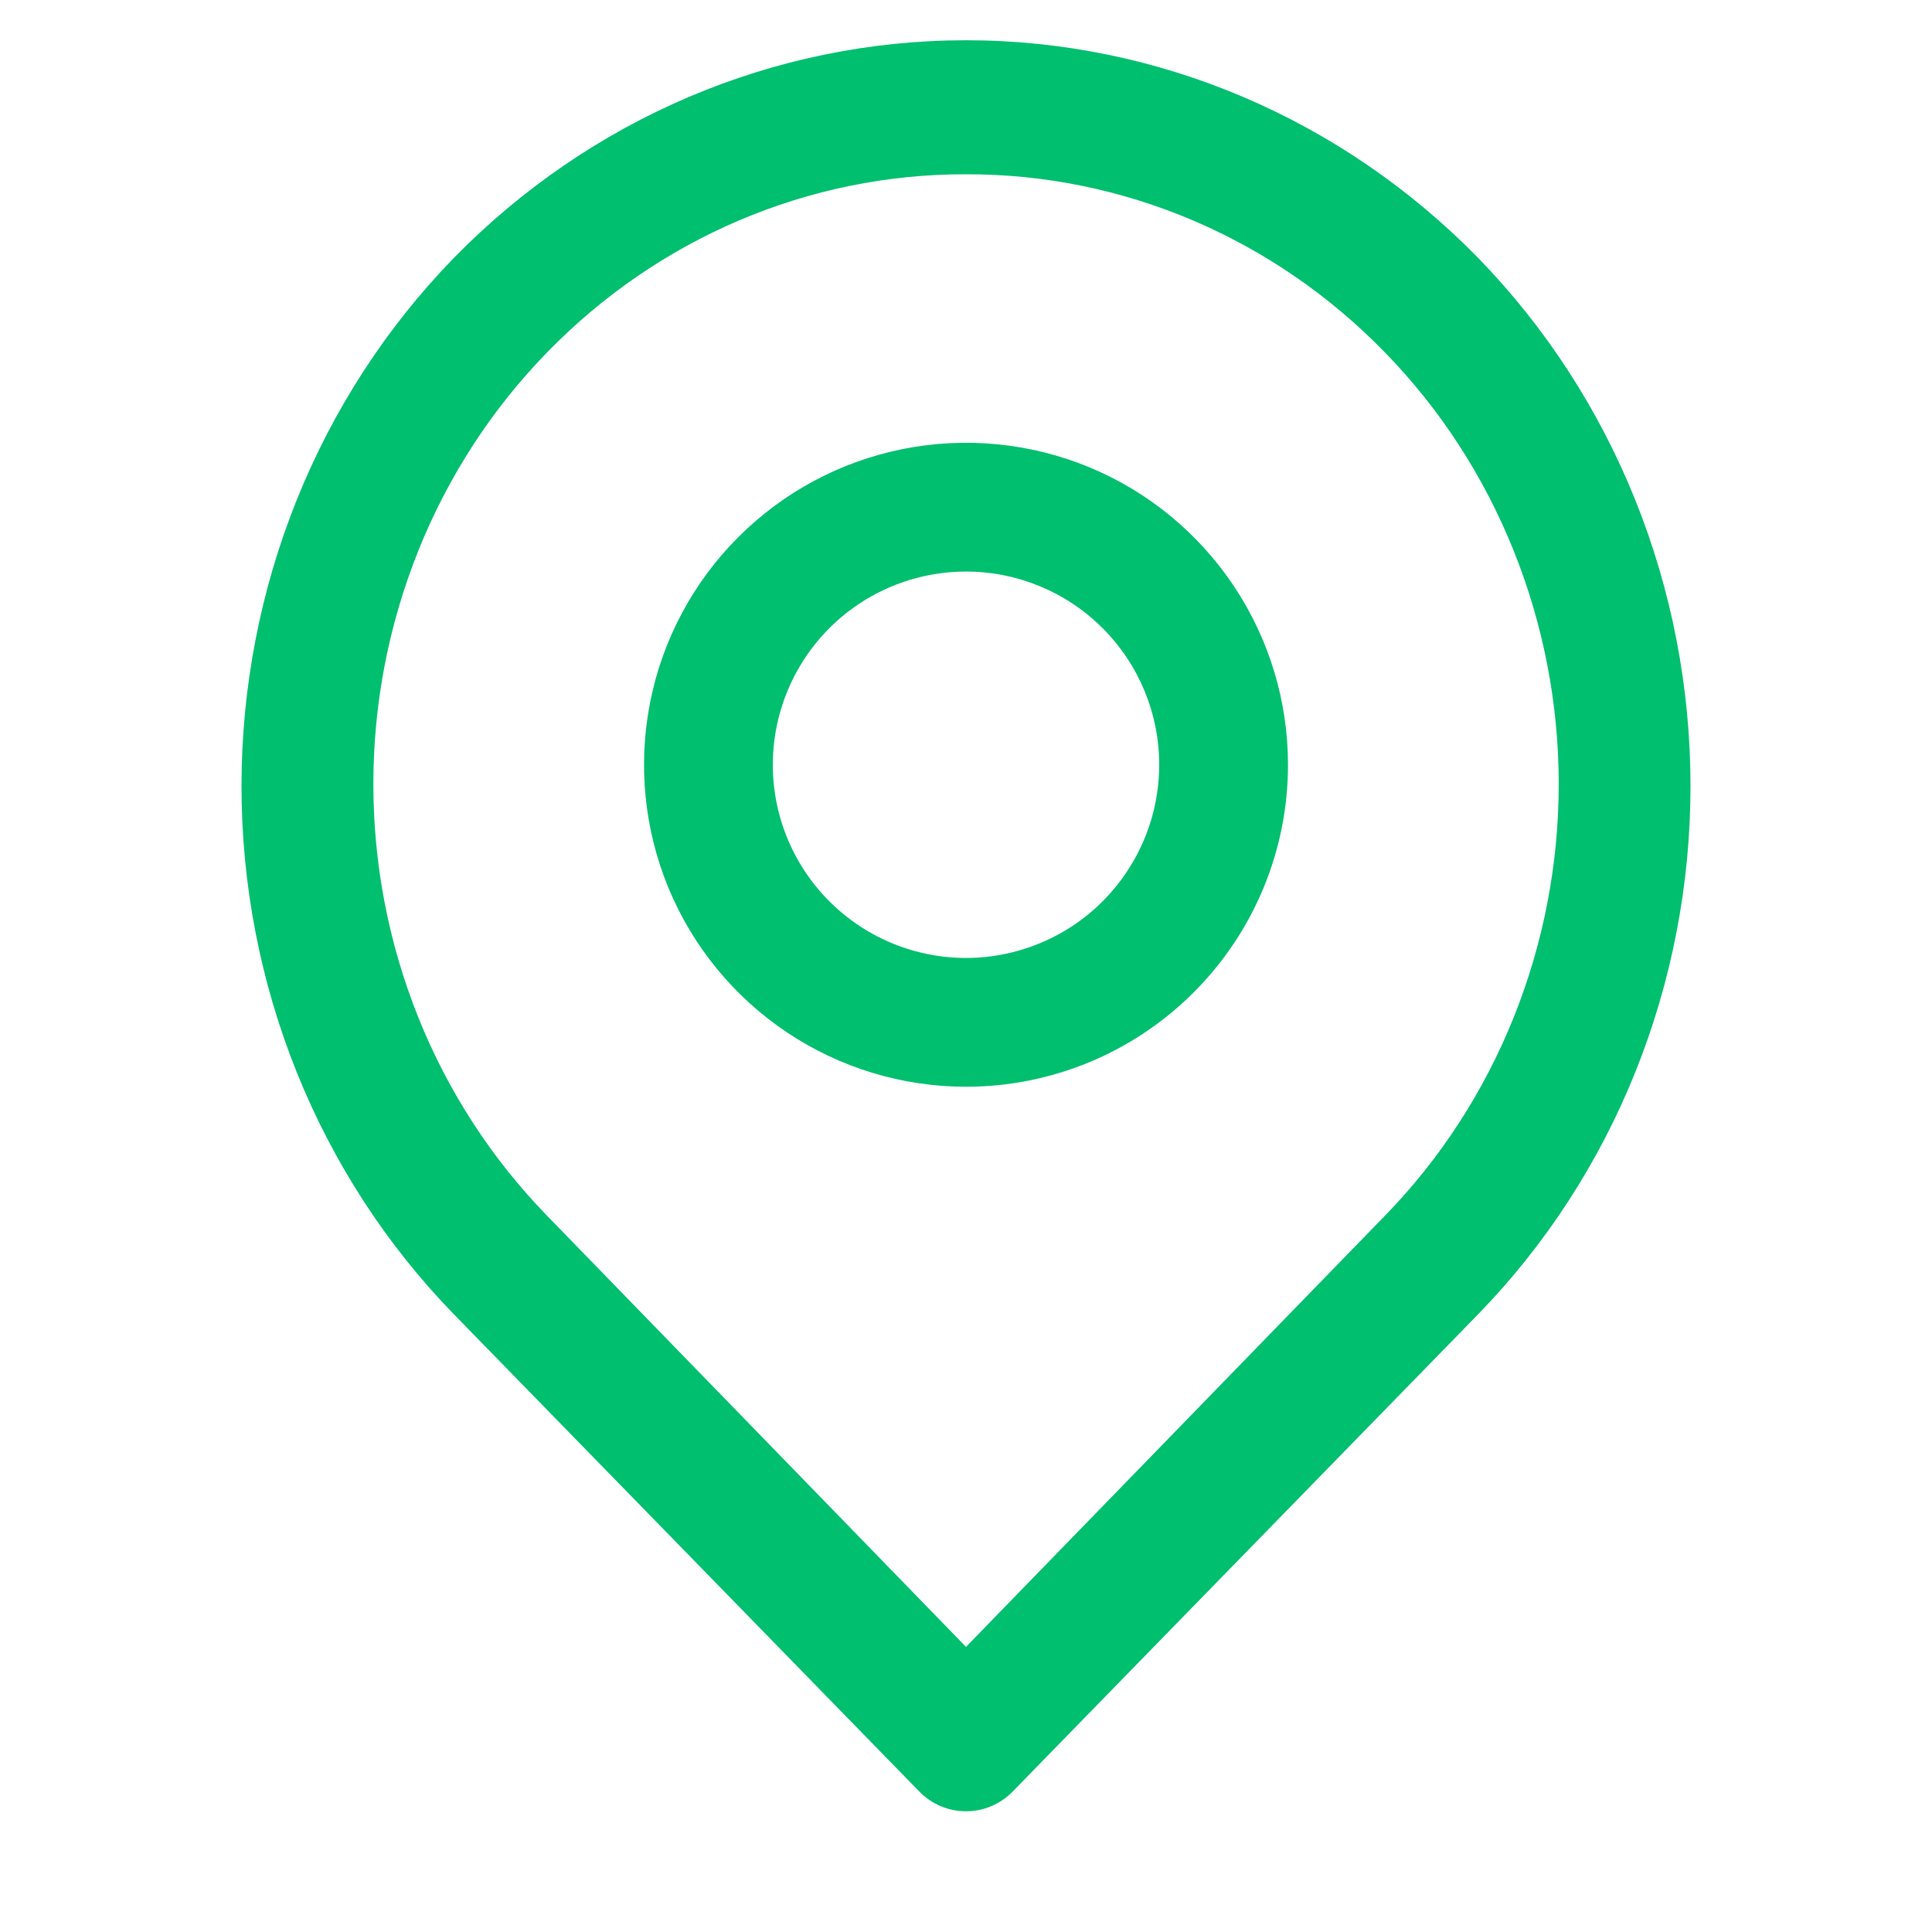
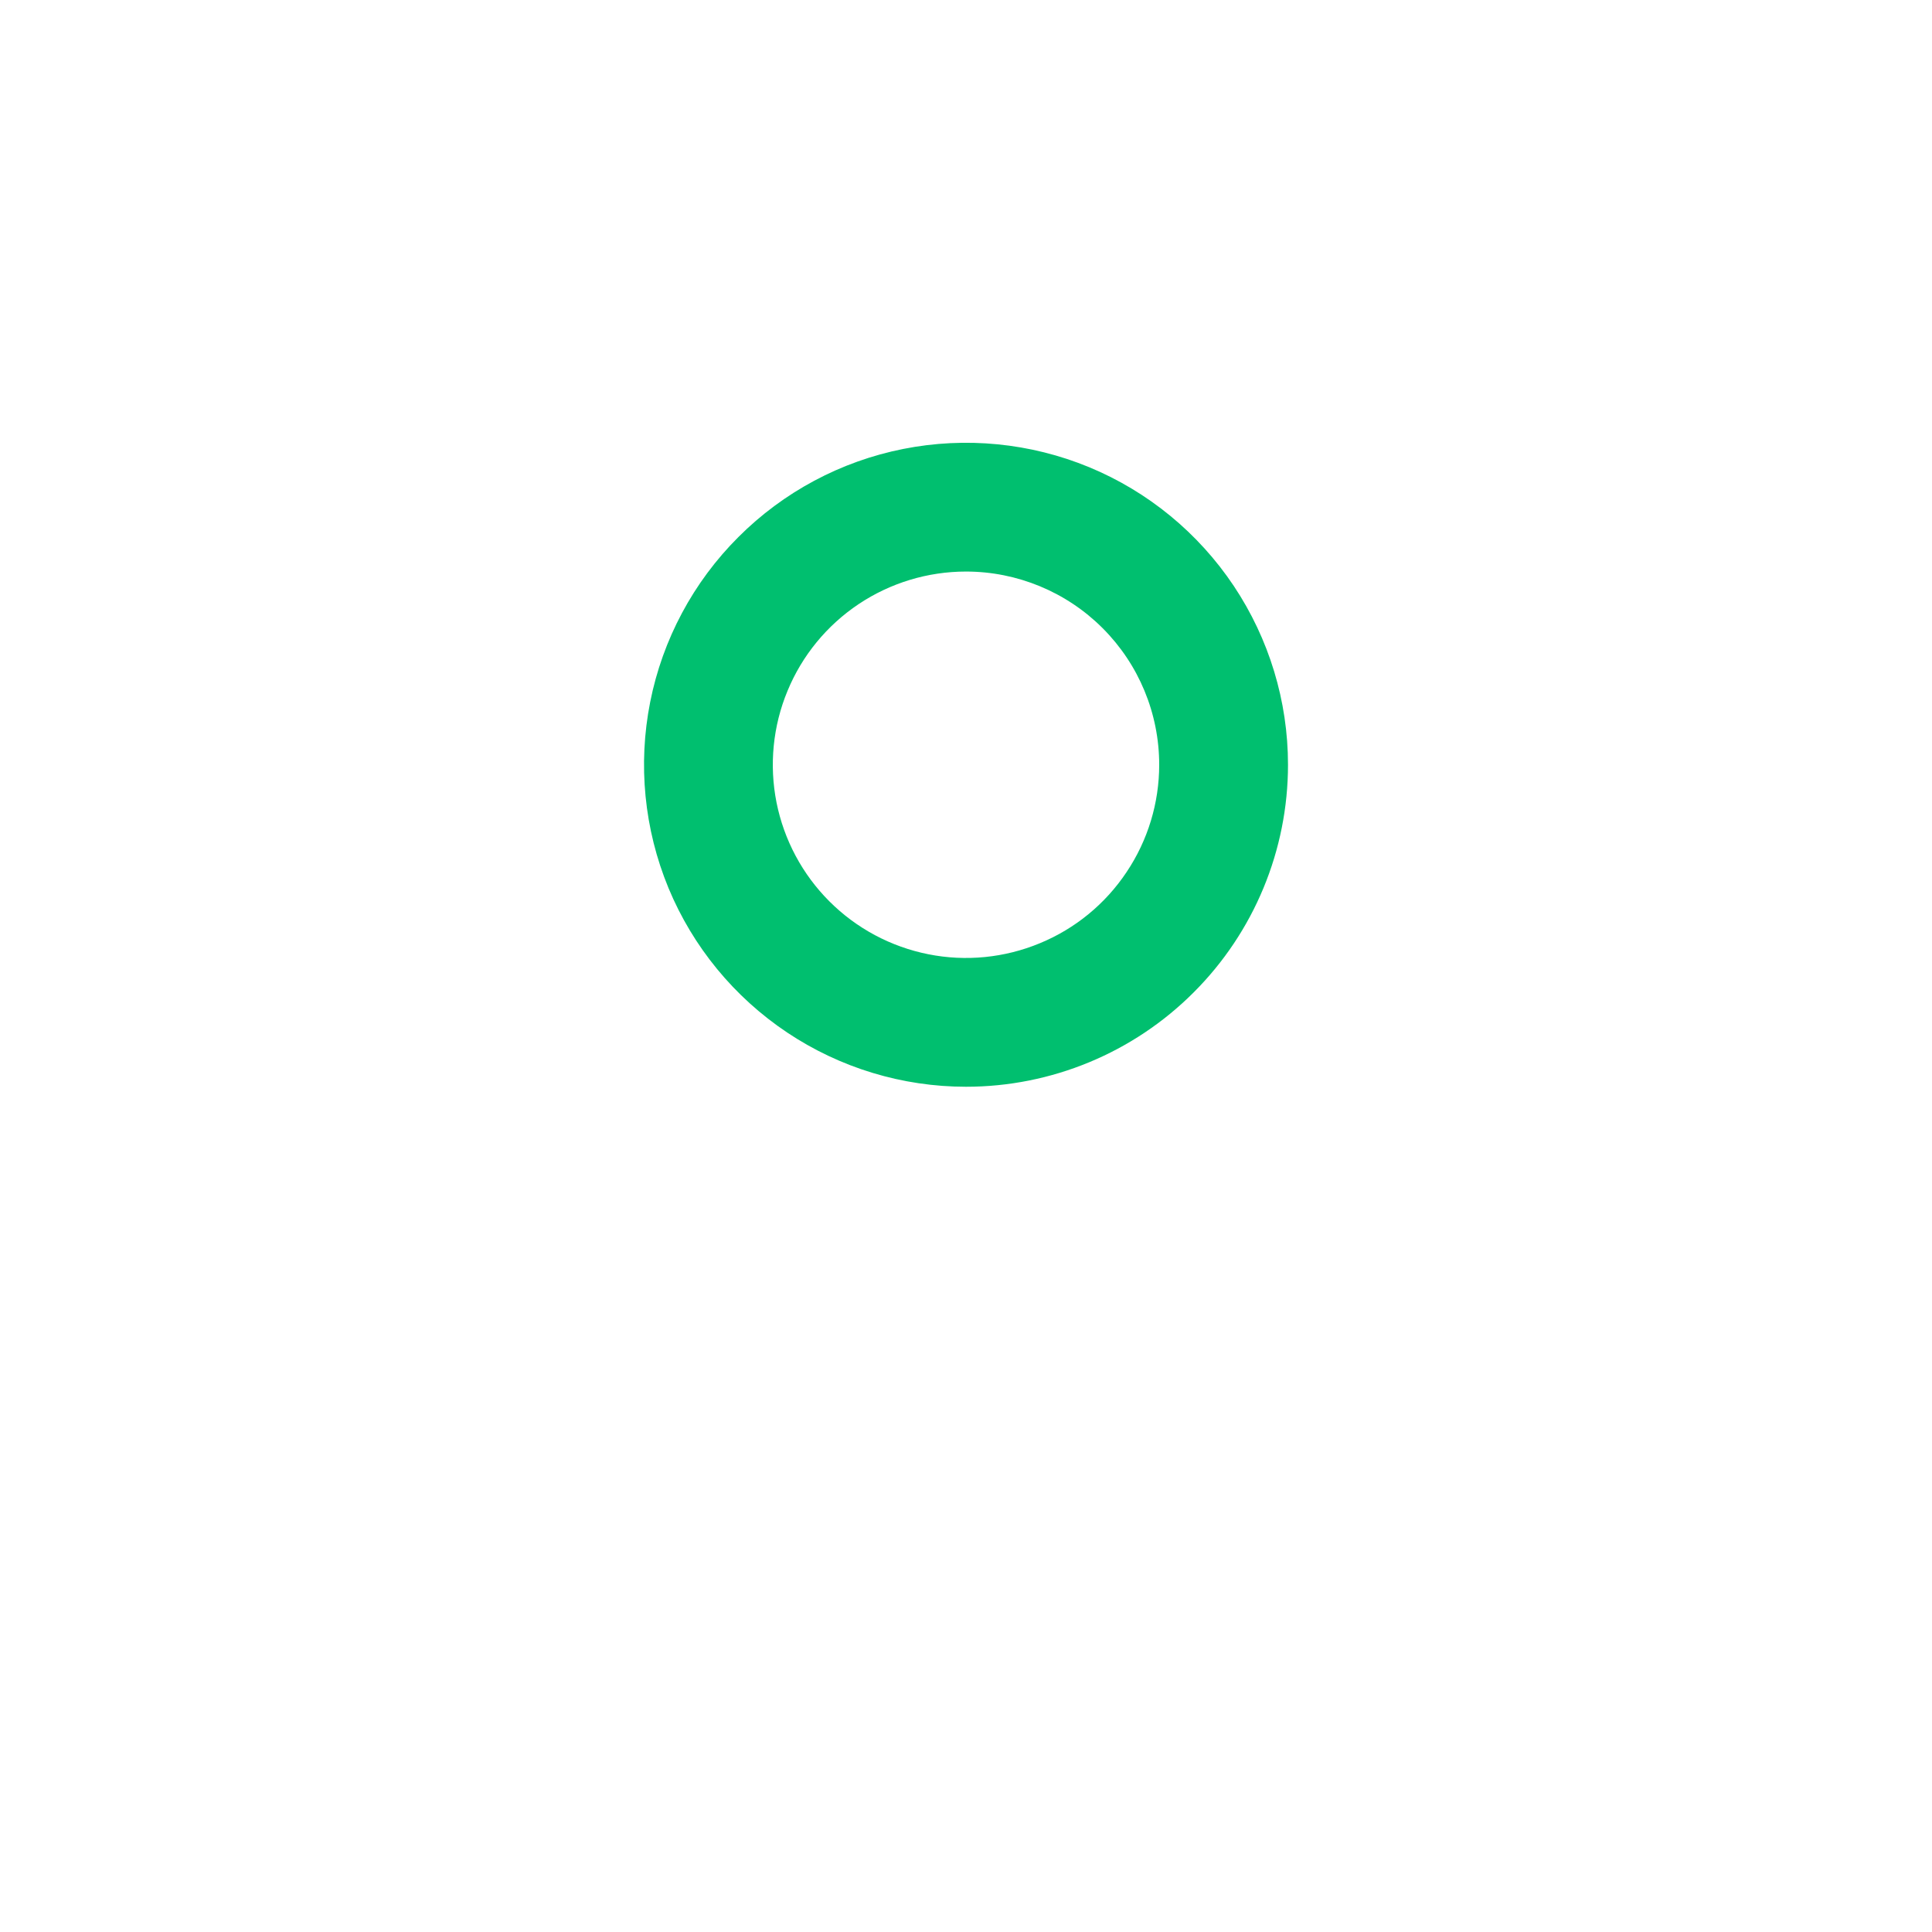
<svg xmlns="http://www.w3.org/2000/svg" width="24" height="24" viewBox="0 0 24 24" fill="none">
-   <path d="M12 22.5C11.892 22.501 11.786 22.479 11.686 22.437C11.586 22.395 11.496 22.333 11.419 22.254L5.635 16.323C4.8 15.464 4.137 14.442 3.685 13.317C3.233 12.191 3 10.984 3 9.765C3 8.546 3.233 7.339 3.685 6.213C4.137 5.088 4.8 4.066 5.635 3.207C7.33 1.473 9.617 0.5 12 0.5C14.383 0.5 16.67 1.473 18.365 3.207C19.2 4.066 19.863 5.088 20.315 6.213C20.767 7.339 21 8.546 21 9.765C21 10.984 20.767 12.191 20.315 13.317C19.863 14.442 19.2 15.464 18.365 16.323L12.581 22.254C12.504 22.333 12.414 22.395 12.314 22.437C12.214 22.479 12.108 22.501 12 22.5ZM12 2.165C10.047 2.16 8.173 2.958 6.789 4.385C6.107 5.086 5.566 5.921 5.197 6.84C4.828 7.759 4.638 8.744 4.638 9.74C4.638 10.735 4.828 11.721 5.197 12.64C5.566 13.559 6.107 14.393 6.789 15.095L12 20.458L17.211 15.095C17.893 14.393 18.434 13.559 18.803 12.64C19.172 11.721 19.363 10.735 19.363 9.74C19.363 8.744 19.172 7.759 18.803 6.84C18.434 5.921 17.893 5.086 17.211 4.385C15.827 2.958 13.953 2.16 12 2.165Z" fill="#00BF6F" />
  <path d="M12 13.5C11.209 13.5 10.435 13.265 9.778 12.826C9.12 12.386 8.607 11.762 8.304 11.031C8.002 10.3 7.923 9.496 8.077 8.72C8.231 7.944 8.612 7.231 9.172 6.672C9.731 6.112 10.444 5.731 11.22 5.577C11.996 5.423 12.8 5.502 13.531 5.804C14.262 6.107 14.886 6.62 15.326 7.278C15.765 7.936 16 8.709 16 9.5C16 10.561 15.579 11.578 14.828 12.328C14.078 13.079 13.061 13.5 12 13.5ZM12 7.1C11.525 7.1 11.061 7.241 10.667 7.504C10.272 7.768 9.964 8.143 9.783 8.582C9.601 9.02 9.554 9.503 9.646 9.968C9.739 10.434 9.967 10.861 10.303 11.197C10.639 11.533 11.066 11.761 11.532 11.854C11.997 11.947 12.48 11.899 12.918 11.717C13.357 11.536 13.732 11.228 13.995 10.833C14.259 10.439 14.4 9.975 14.4 9.5C14.4 8.863 14.147 8.253 13.697 7.803C13.247 7.353 12.636 7.1 12 7.1Z" fill="#00BF6F" />
</svg>